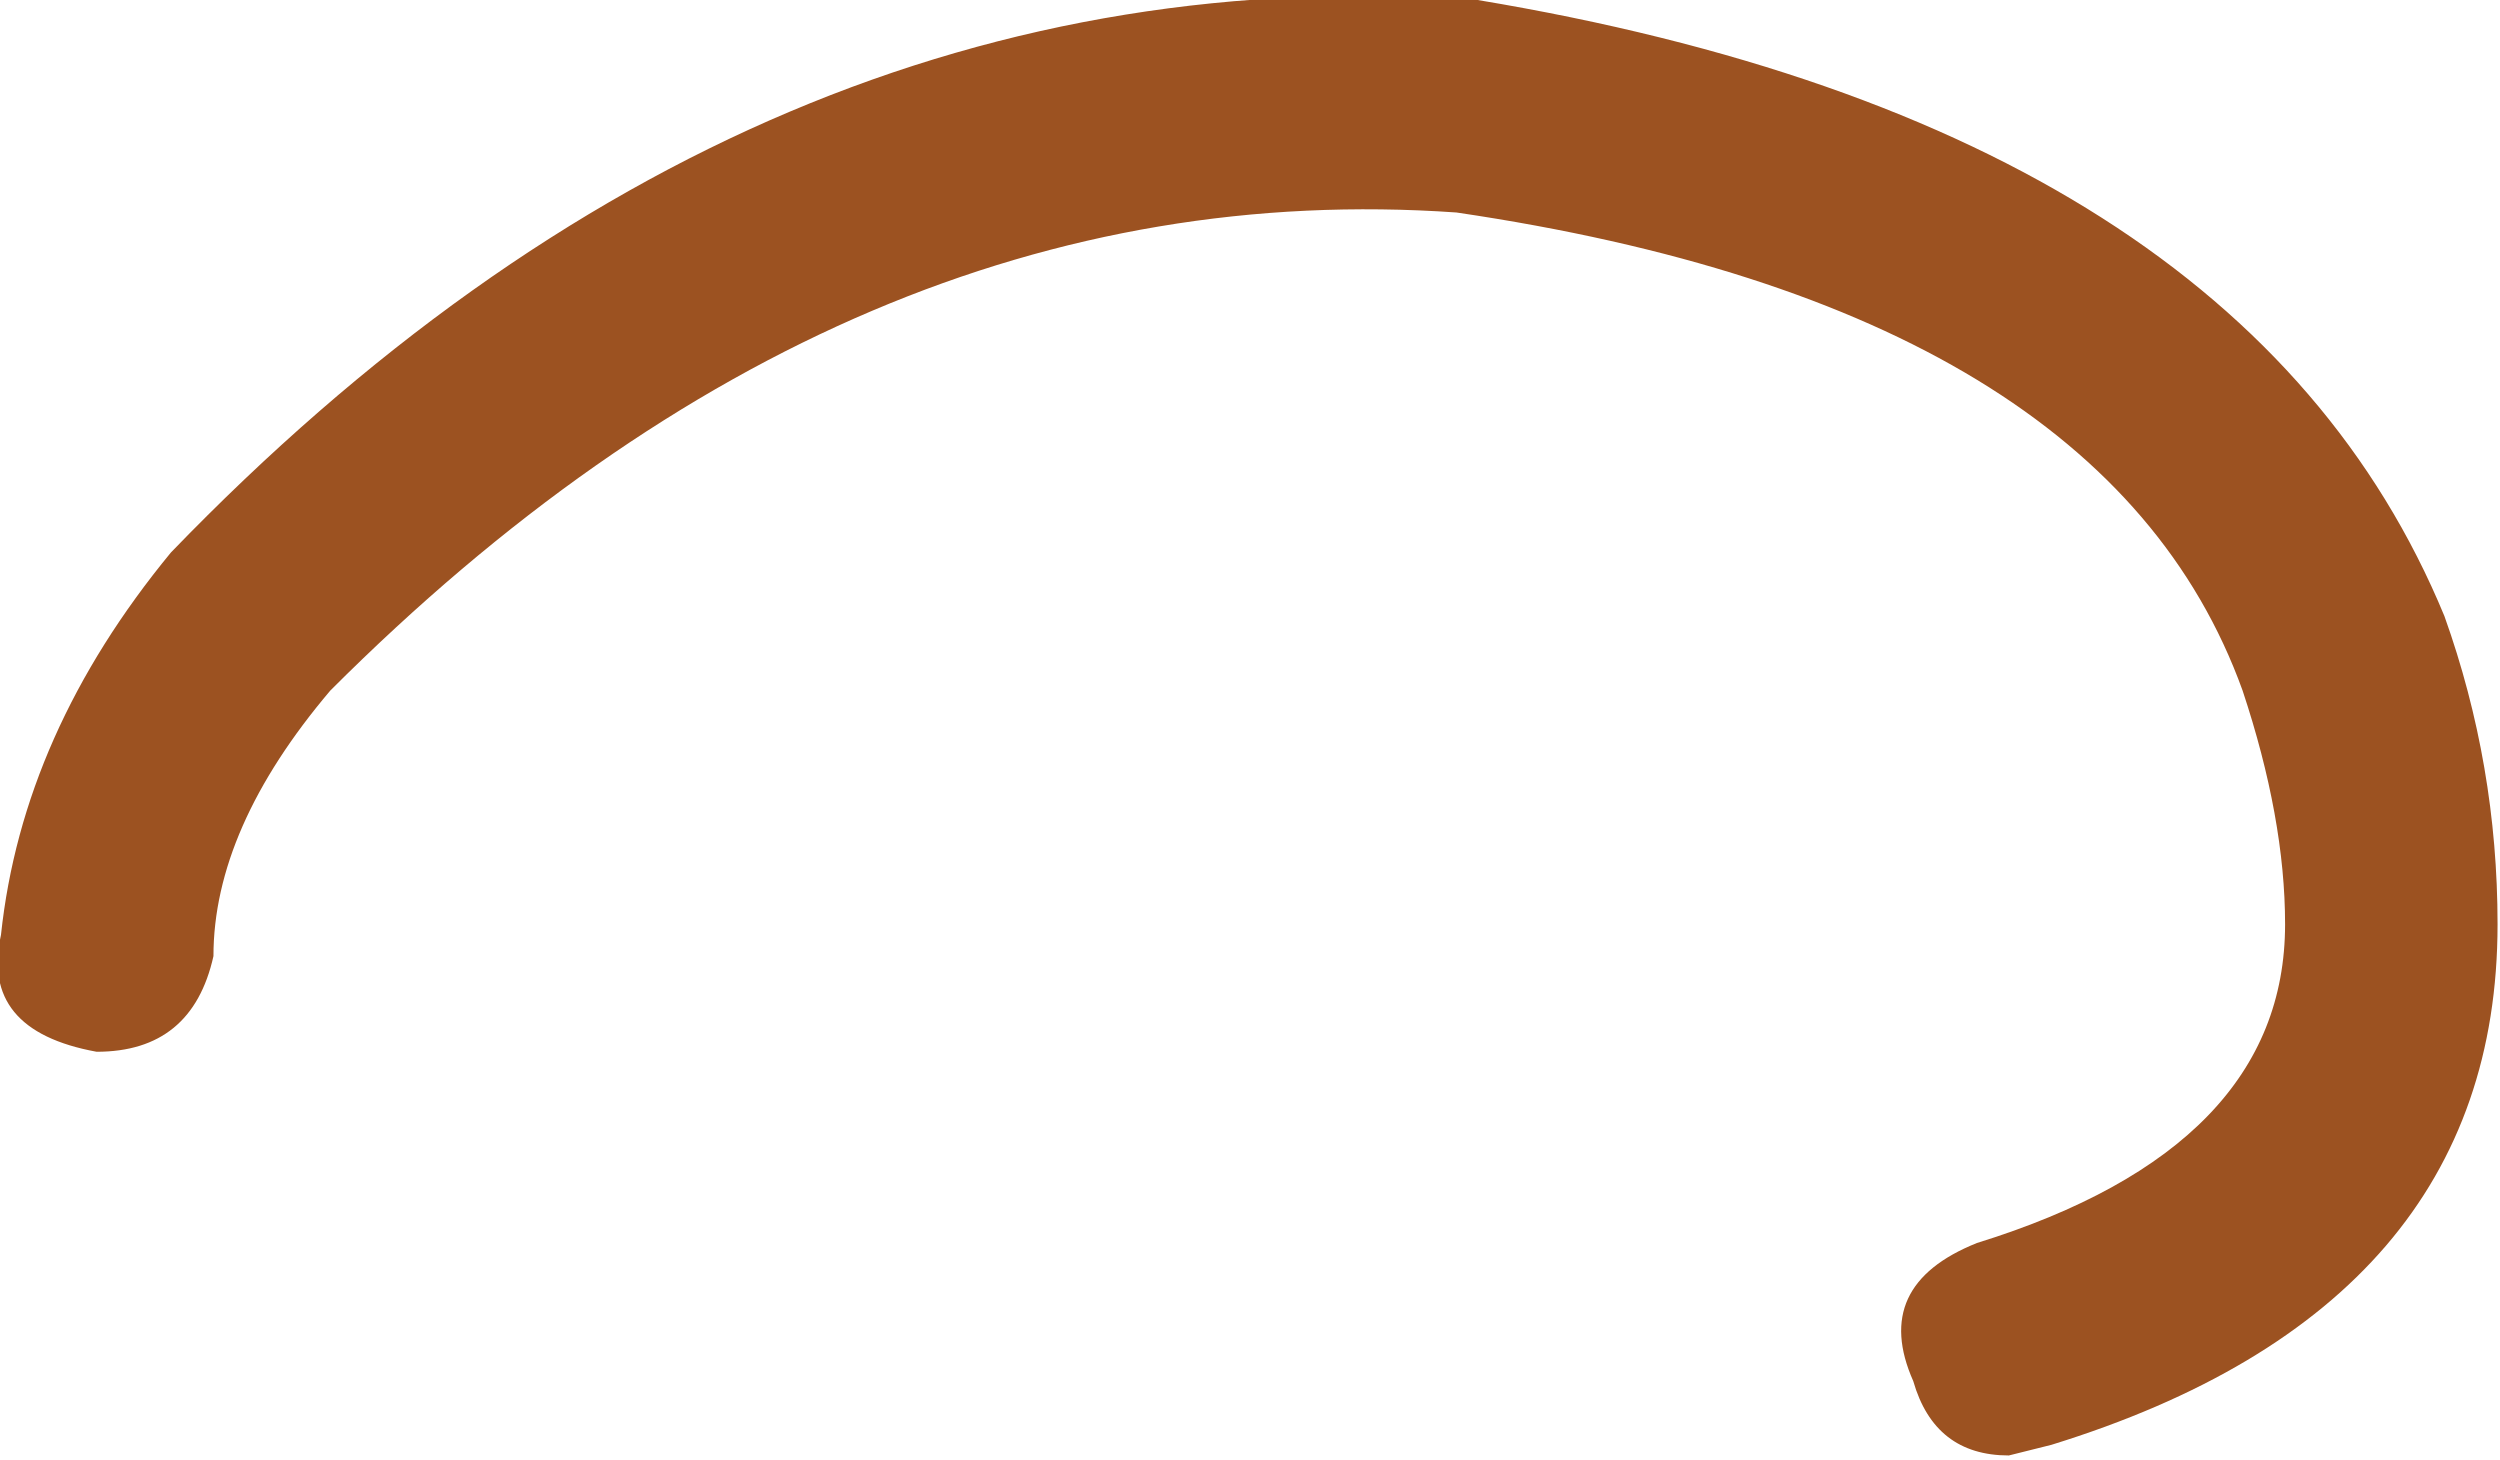
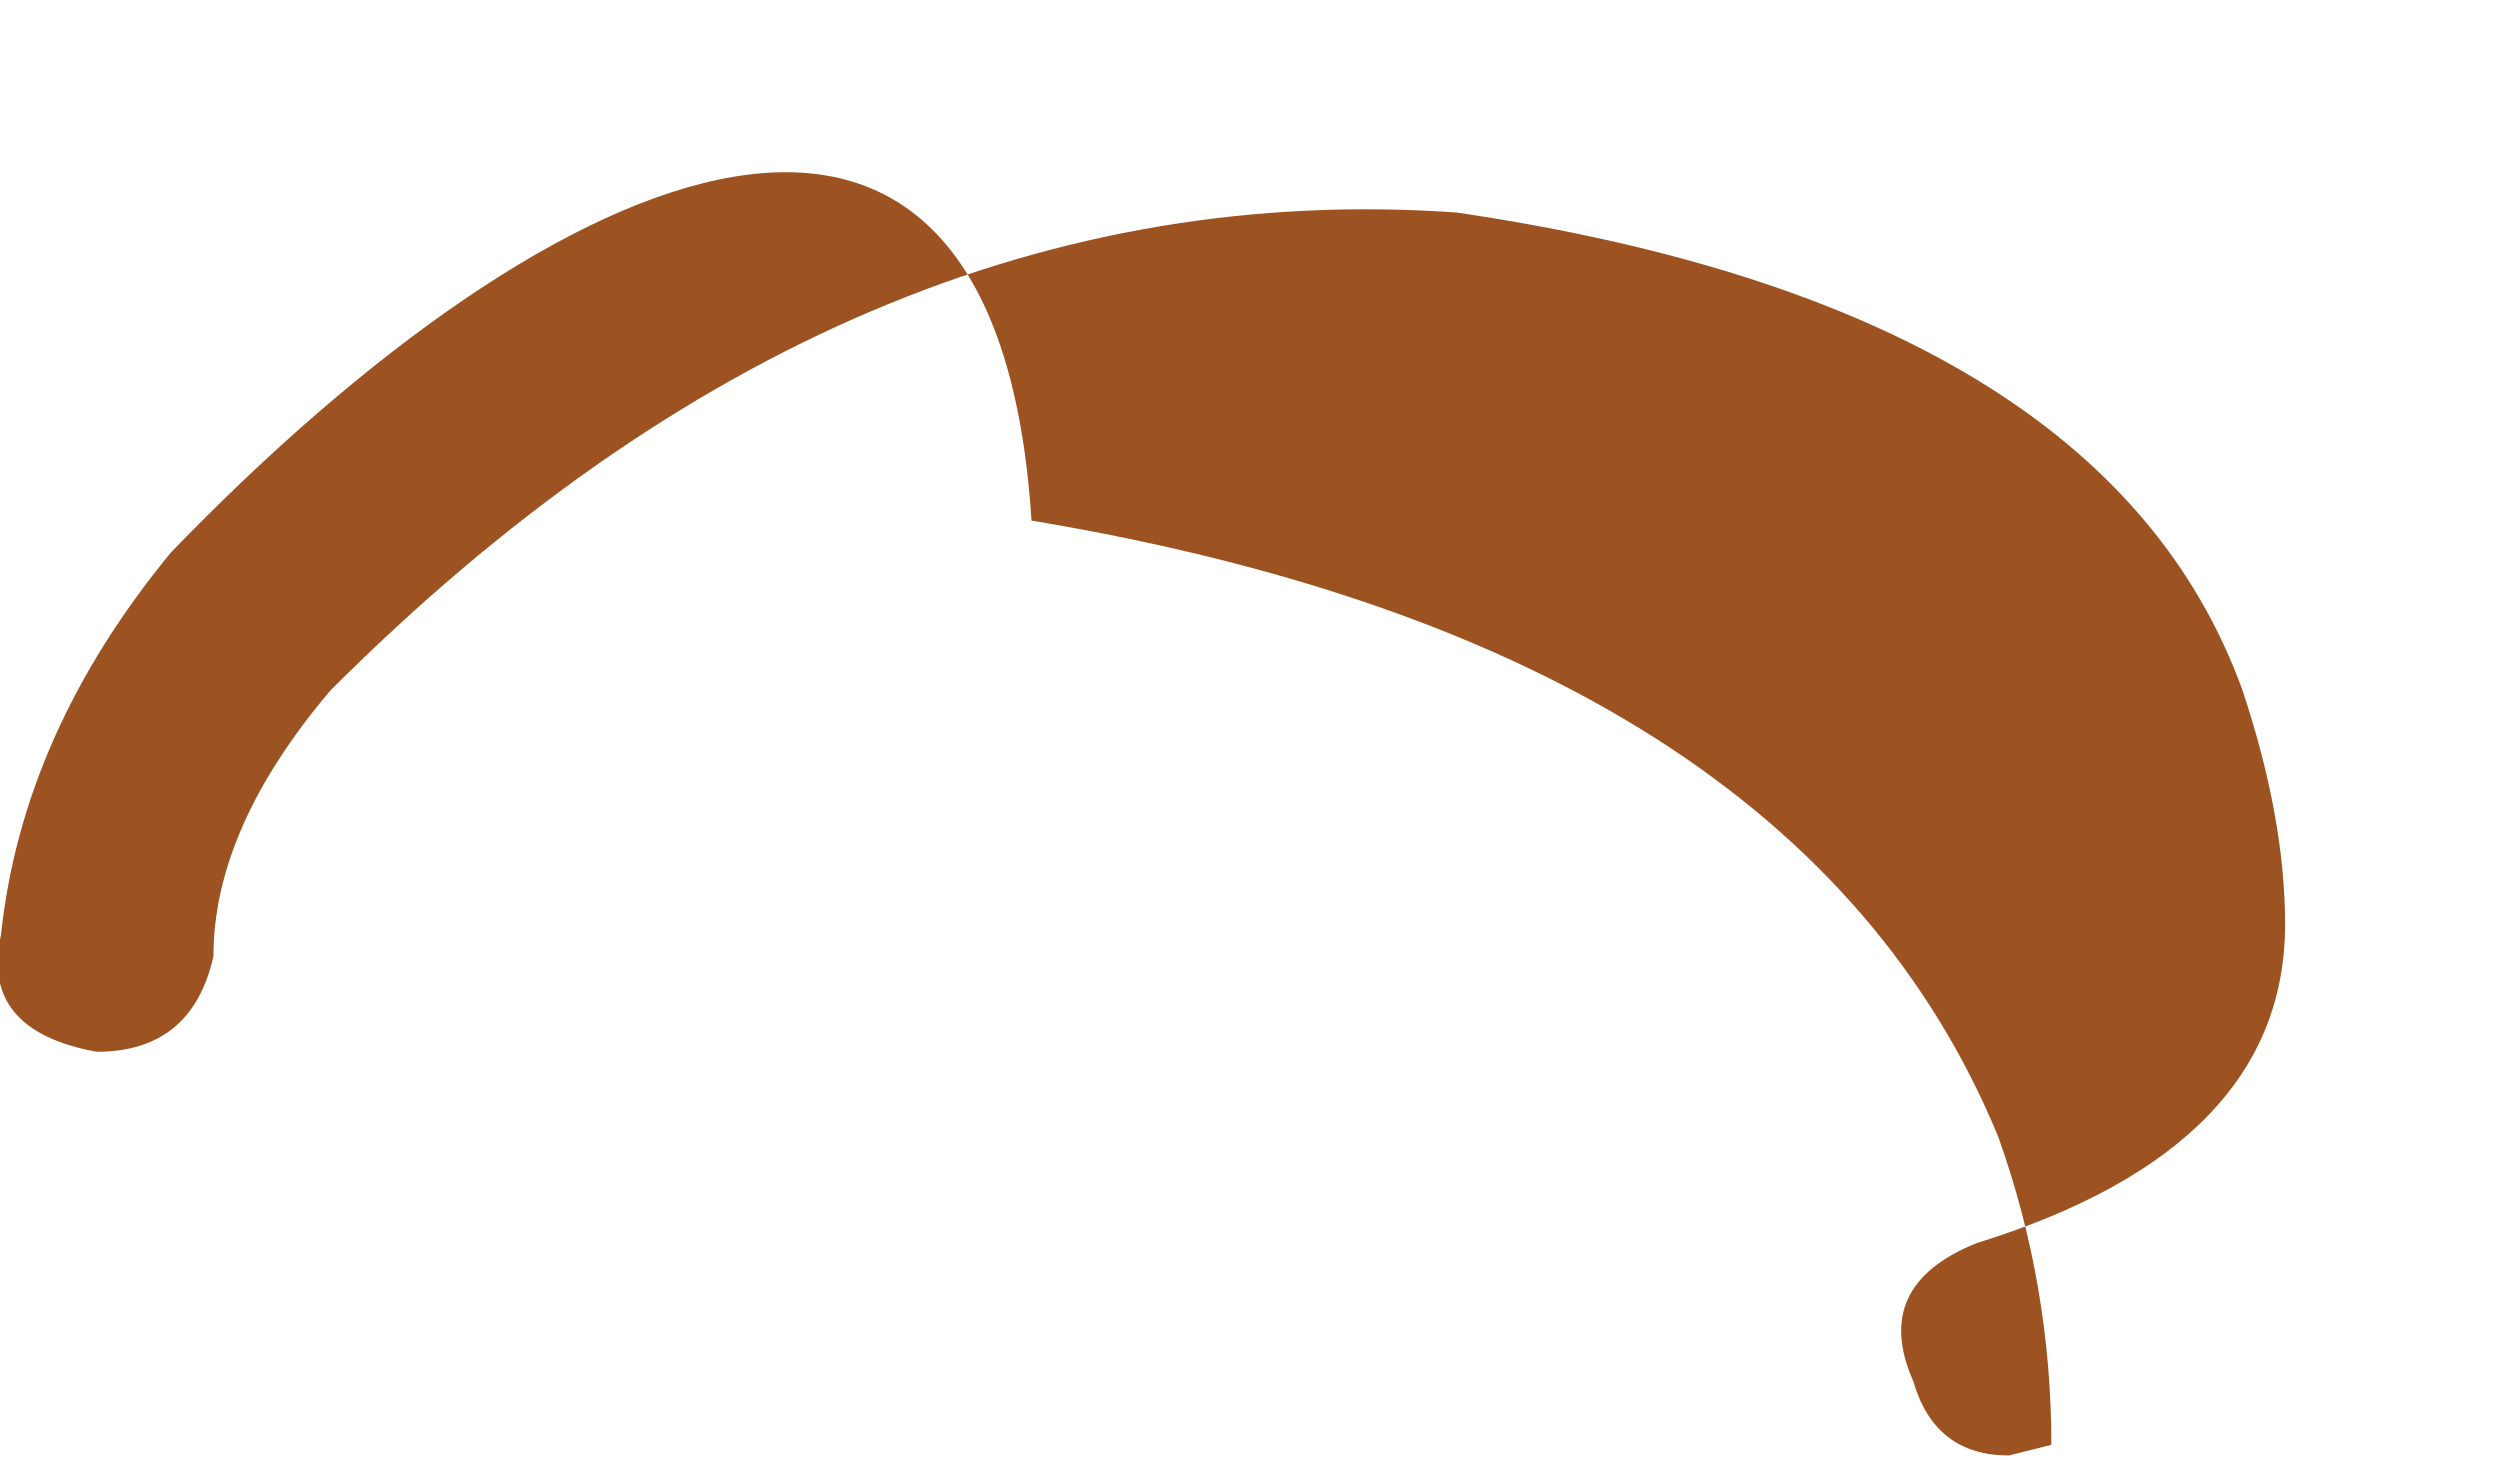
<svg xmlns="http://www.w3.org/2000/svg" version="1.1" x="0px" y="0px" viewBox="0 0 67.008 39.128" style="enable-background:new 0 0 67.008 39.128;" xml:space="preserve">
  <g id="Layer_25">
    <g transform="matrix( 1, 0, 0, 1, 656.15,111.85) ">
      <g transform="matrix( 5.695, 0, 0, 5.695, -1727.45,-2154.35) ">
        <g>
          <g id="Symbol_1_0_Layer0_0_MEMBER_0_FILL">
-             <path style="fill:#9C5221;" d="M188.917,361.248c-0.467,0.567-0.733,1.167-0.8,1.8c-0.067,0.3,0.083,0.483,0.45,0.55       c0.3,0,0.483-0.15,0.55-0.45c0-0.4,0.183-0.817,0.55-1.25c1.633-1.633,3.4-2.383,5.3-2.25c2.033,0.3,3.267,1.05,3.7,2.25       c0.133,0.4,0.2,0.767,0.2,1.1c0,0.7-0.483,1.2-1.45,1.5c-0.333,0.133-0.433,0.35-0.3,0.65c0.067,0.233,0.217,0.35,0.45,0.35       l0.2-0.05c1.4-0.433,2.1-1.25,2.1-2.45c0-0.5-0.083-0.983-0.25-1.45c-0.633-1.533-2.15-2.5-4.55-2.9       C192.801,358.482,190.751,359.348,188.917,361.248z" />
+             <path style="fill:#9C5221;" d="M188.917,361.248c-0.467,0.567-0.733,1.167-0.8,1.8c-0.067,0.3,0.083,0.483,0.45,0.55       c0.3,0,0.483-0.15,0.55-0.45c0-0.4,0.183-0.817,0.55-1.25c1.633-1.633,3.4-2.383,5.3-2.25c2.033,0.3,3.267,1.05,3.7,2.25       c0.133,0.4,0.2,0.767,0.2,1.1c0,0.7-0.483,1.2-1.45,1.5c-0.333,0.133-0.433,0.35-0.3,0.65c0.067,0.233,0.217,0.35,0.45,0.35       l0.2-0.05c0-0.5-0.083-0.983-0.25-1.45c-0.633-1.533-2.15-2.5-4.55-2.9       C192.801,358.482,190.751,359.348,188.917,361.248z" />
          </g>
        </g>
      </g>
    </g>
  </g>
  <g id="Layer_1">
</g>
</svg>